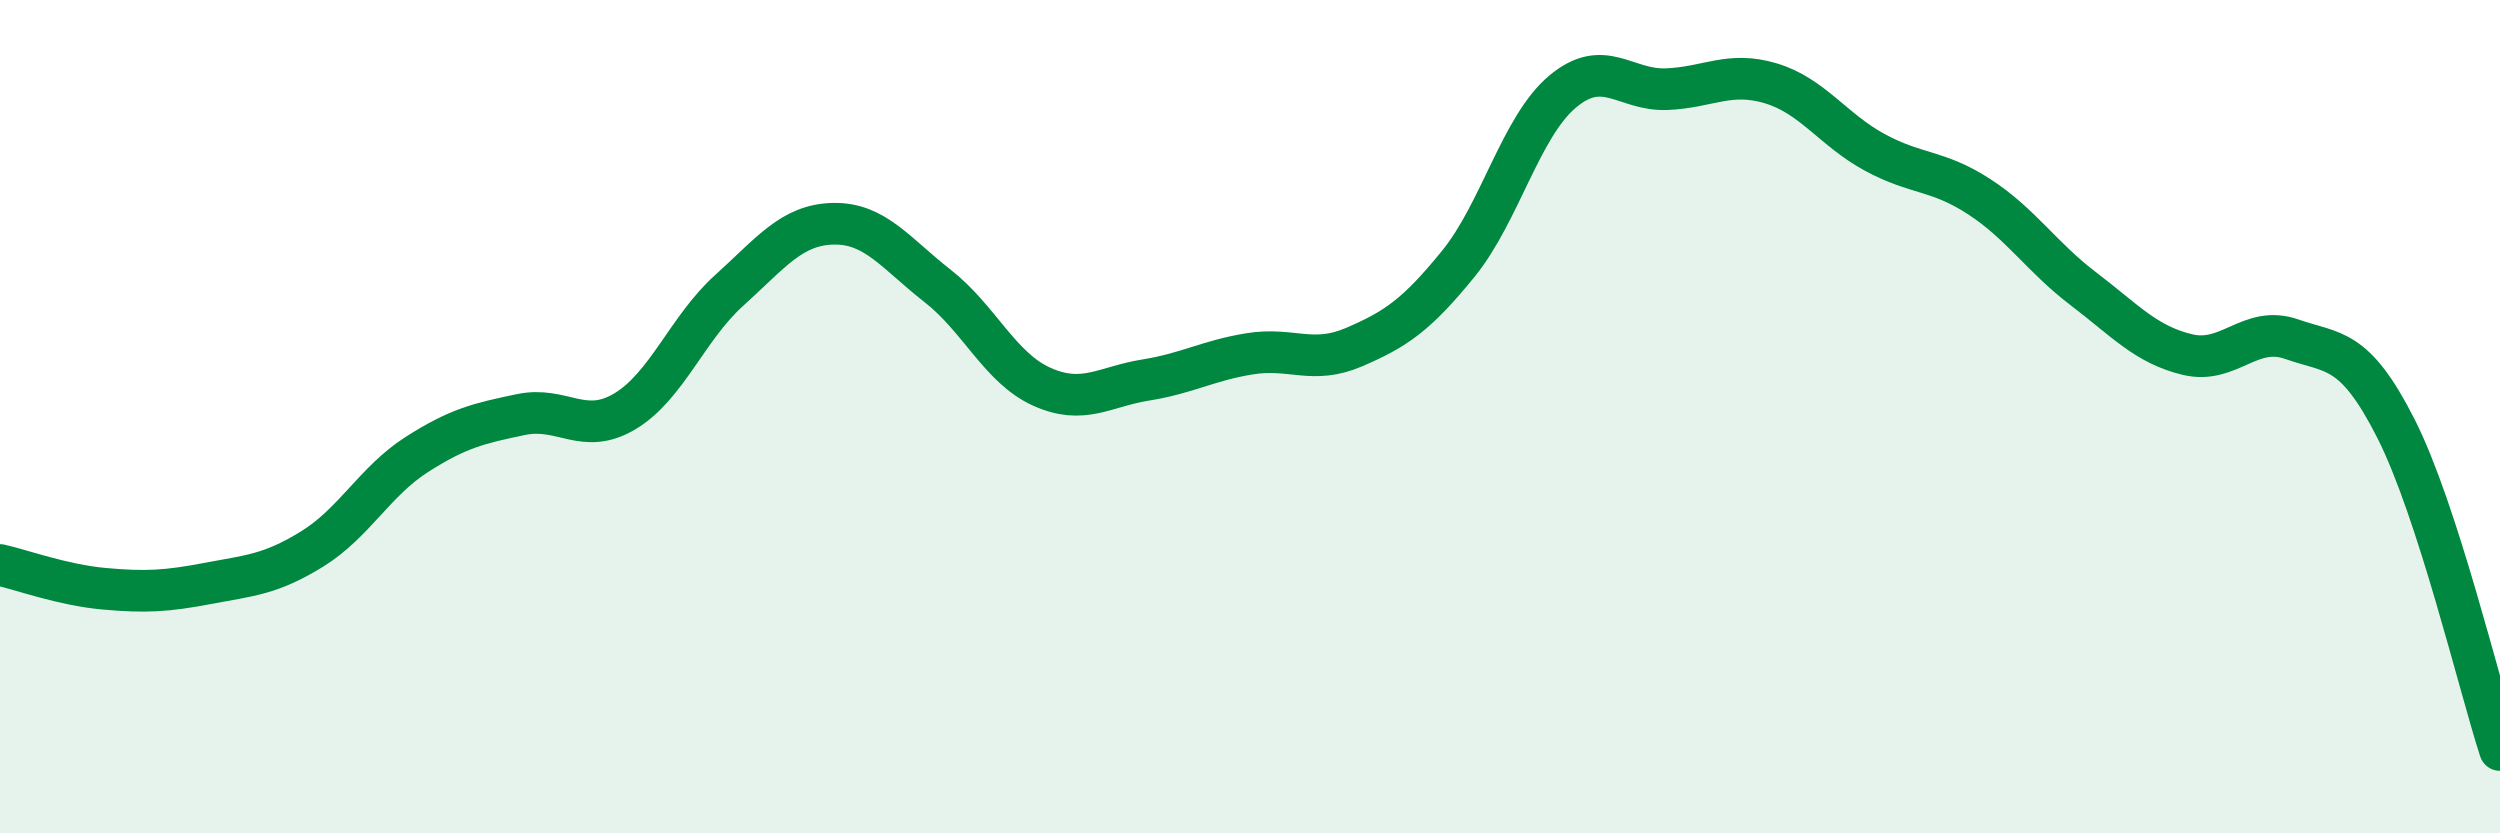
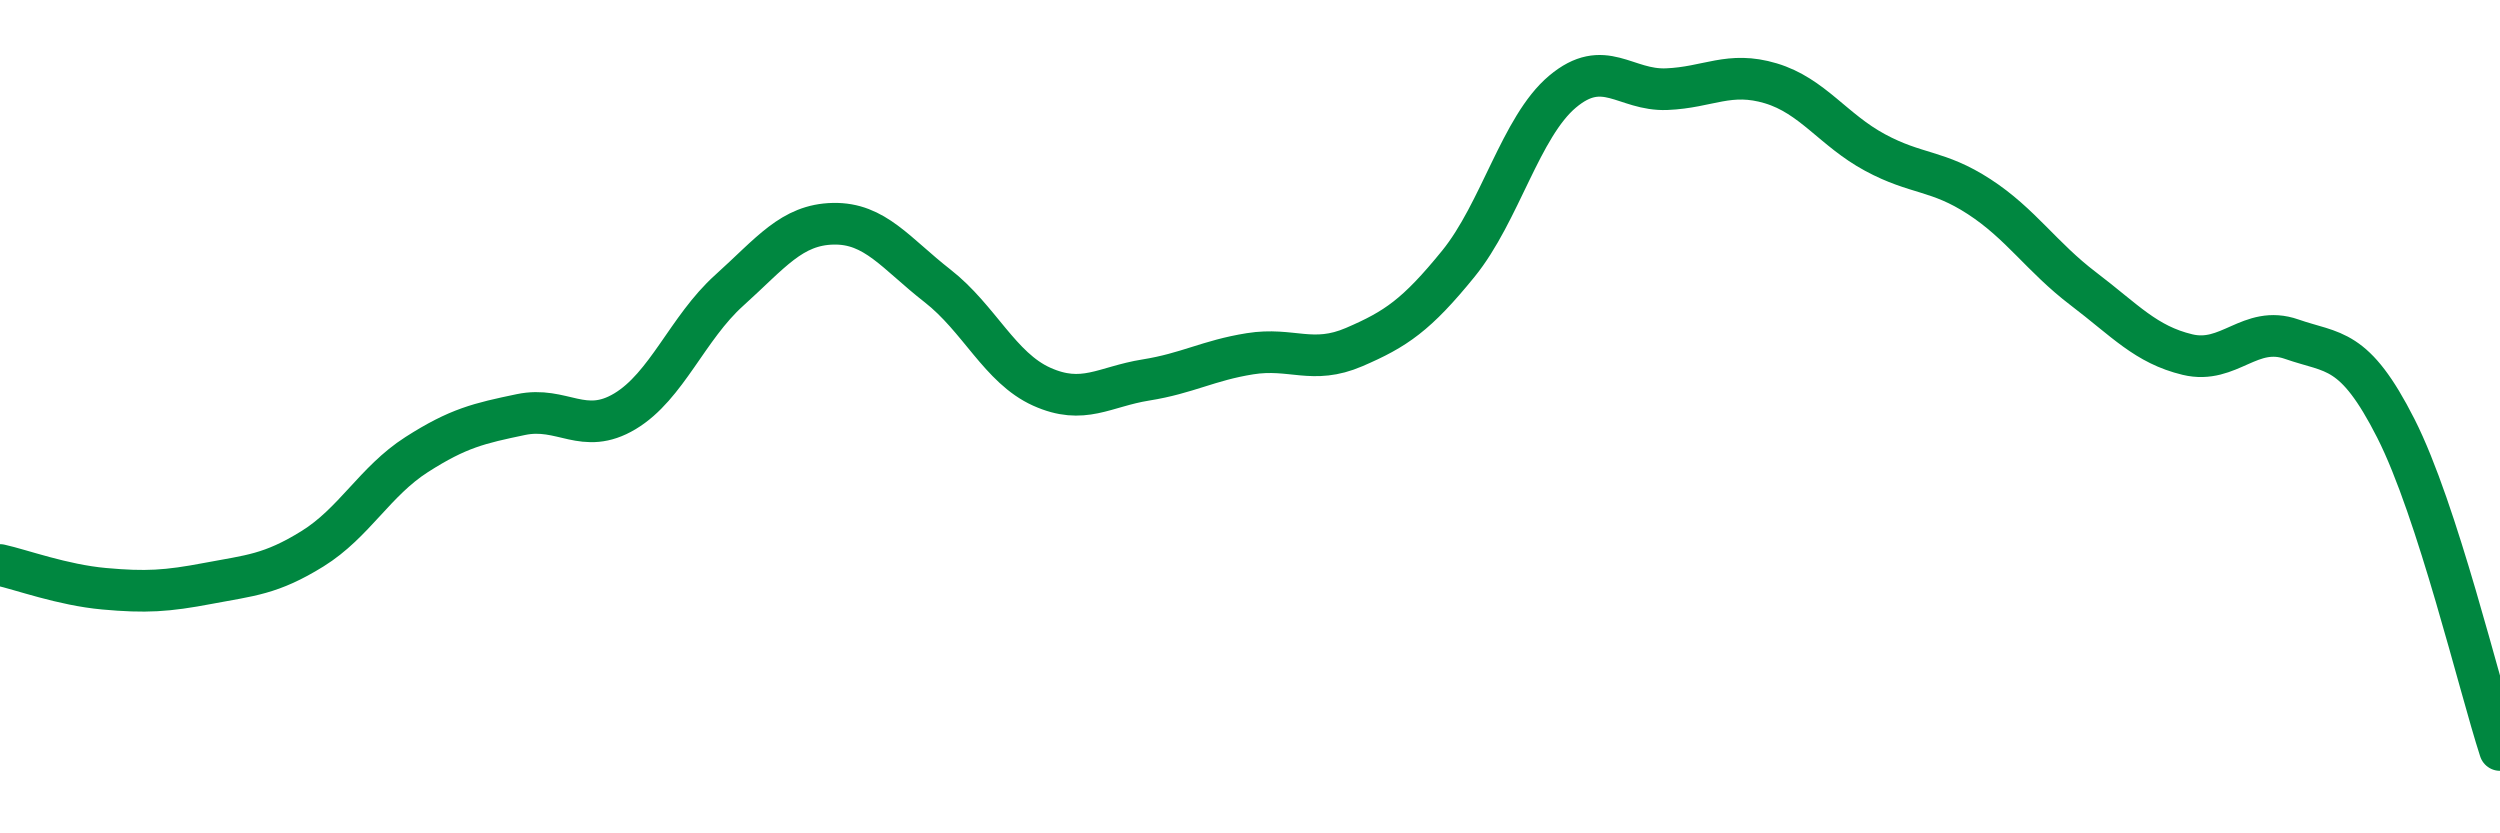
<svg xmlns="http://www.w3.org/2000/svg" width="60" height="20" viewBox="0 0 60 20">
-   <path d="M 0,13.56 C 0.5,13.67 1.5,14.04 2.5,14.13 C 3.5,14.22 4,14.19 5,14 C 6,13.81 6.5,13.79 7.5,13.17 C 8.5,12.55 9,11.55 10,10.91 C 11,10.27 11.5,10.16 12.5,9.95 C 13.5,9.74 14,10.47 15,9.87 C 16,9.27 16.5,7.87 17.5,6.97 C 18.5,6.07 19,5.39 20,5.37 C 21,5.35 21.5,6.08 22.5,6.86 C 23.5,7.64 24,8.83 25,9.28 C 26,9.73 26.5,9.28 27.5,9.12 C 28.5,8.96 29,8.65 30,8.49 C 31,8.33 31.5,8.76 32.5,8.33 C 33.5,7.9 34,7.56 35,6.33 C 36,5.1 36.5,3.04 37.5,2.2 C 38.5,1.36 39,2.18 40,2.14 C 41,2.1 41.5,1.7 42.5,2 C 43.5,2.3 44,3.12 45,3.66 C 46,4.2 46.5,4.07 47.5,4.72 C 48.5,5.37 49,6.17 50,6.93 C 51,7.69 51.5,8.27 52.5,8.51 C 53.5,8.75 54,7.79 55,8.14 C 56,8.49 56.5,8.31 57.5,10.28 C 58.5,12.25 59.5,16.46 60,18L60 20L0 20Z" fill="#008740" opacity="0.1" stroke-linecap="round" stroke-linejoin="round" />
  <path d="M 0,13.56 C 0.5,13.67 1.5,14.04 2.5,14.13 C 3.5,14.22 4,14.19 5,14 C 6,13.81 6.5,13.79 7.5,13.17 C 8.5,12.55 9,11.55 10,10.91 C 11,10.27 11.5,10.16 12.5,9.95 C 13.5,9.74 14,10.47 15,9.87 C 16,9.27 16.5,7.87 17.5,6.97 C 18.5,6.07 19,5.39 20,5.37 C 21,5.35 21.5,6.08 22.5,6.86 C 23.5,7.64 24,8.83 25,9.28 C 26,9.73 26.5,9.28 27.5,9.12 C 28.5,8.96 29,8.65 30,8.49 C 31,8.33 31.5,8.76 32.5,8.33 C 33.5,7.9 34,7.56 35,6.33 C 36,5.1 36.5,3.04 37.5,2.2 C 38.5,1.36 39,2.18 40,2.14 C 41,2.1 41.5,1.7 42.5,2 C 43.5,2.3 44,3.12 45,3.66 C 46,4.2 46.5,4.07 47.5,4.72 C 48.5,5.37 49,6.17 50,6.93 C 51,7.69 51.5,8.27 52.5,8.51 C 53.5,8.75 54,7.79 55,8.14 C 56,8.49 56.5,8.31 57.5,10.28 C 58.5,12.25 59.5,16.46 60,18" stroke="#008740" stroke-width="1" fill="none" stroke-linecap="round" stroke-linejoin="round" />
</svg>